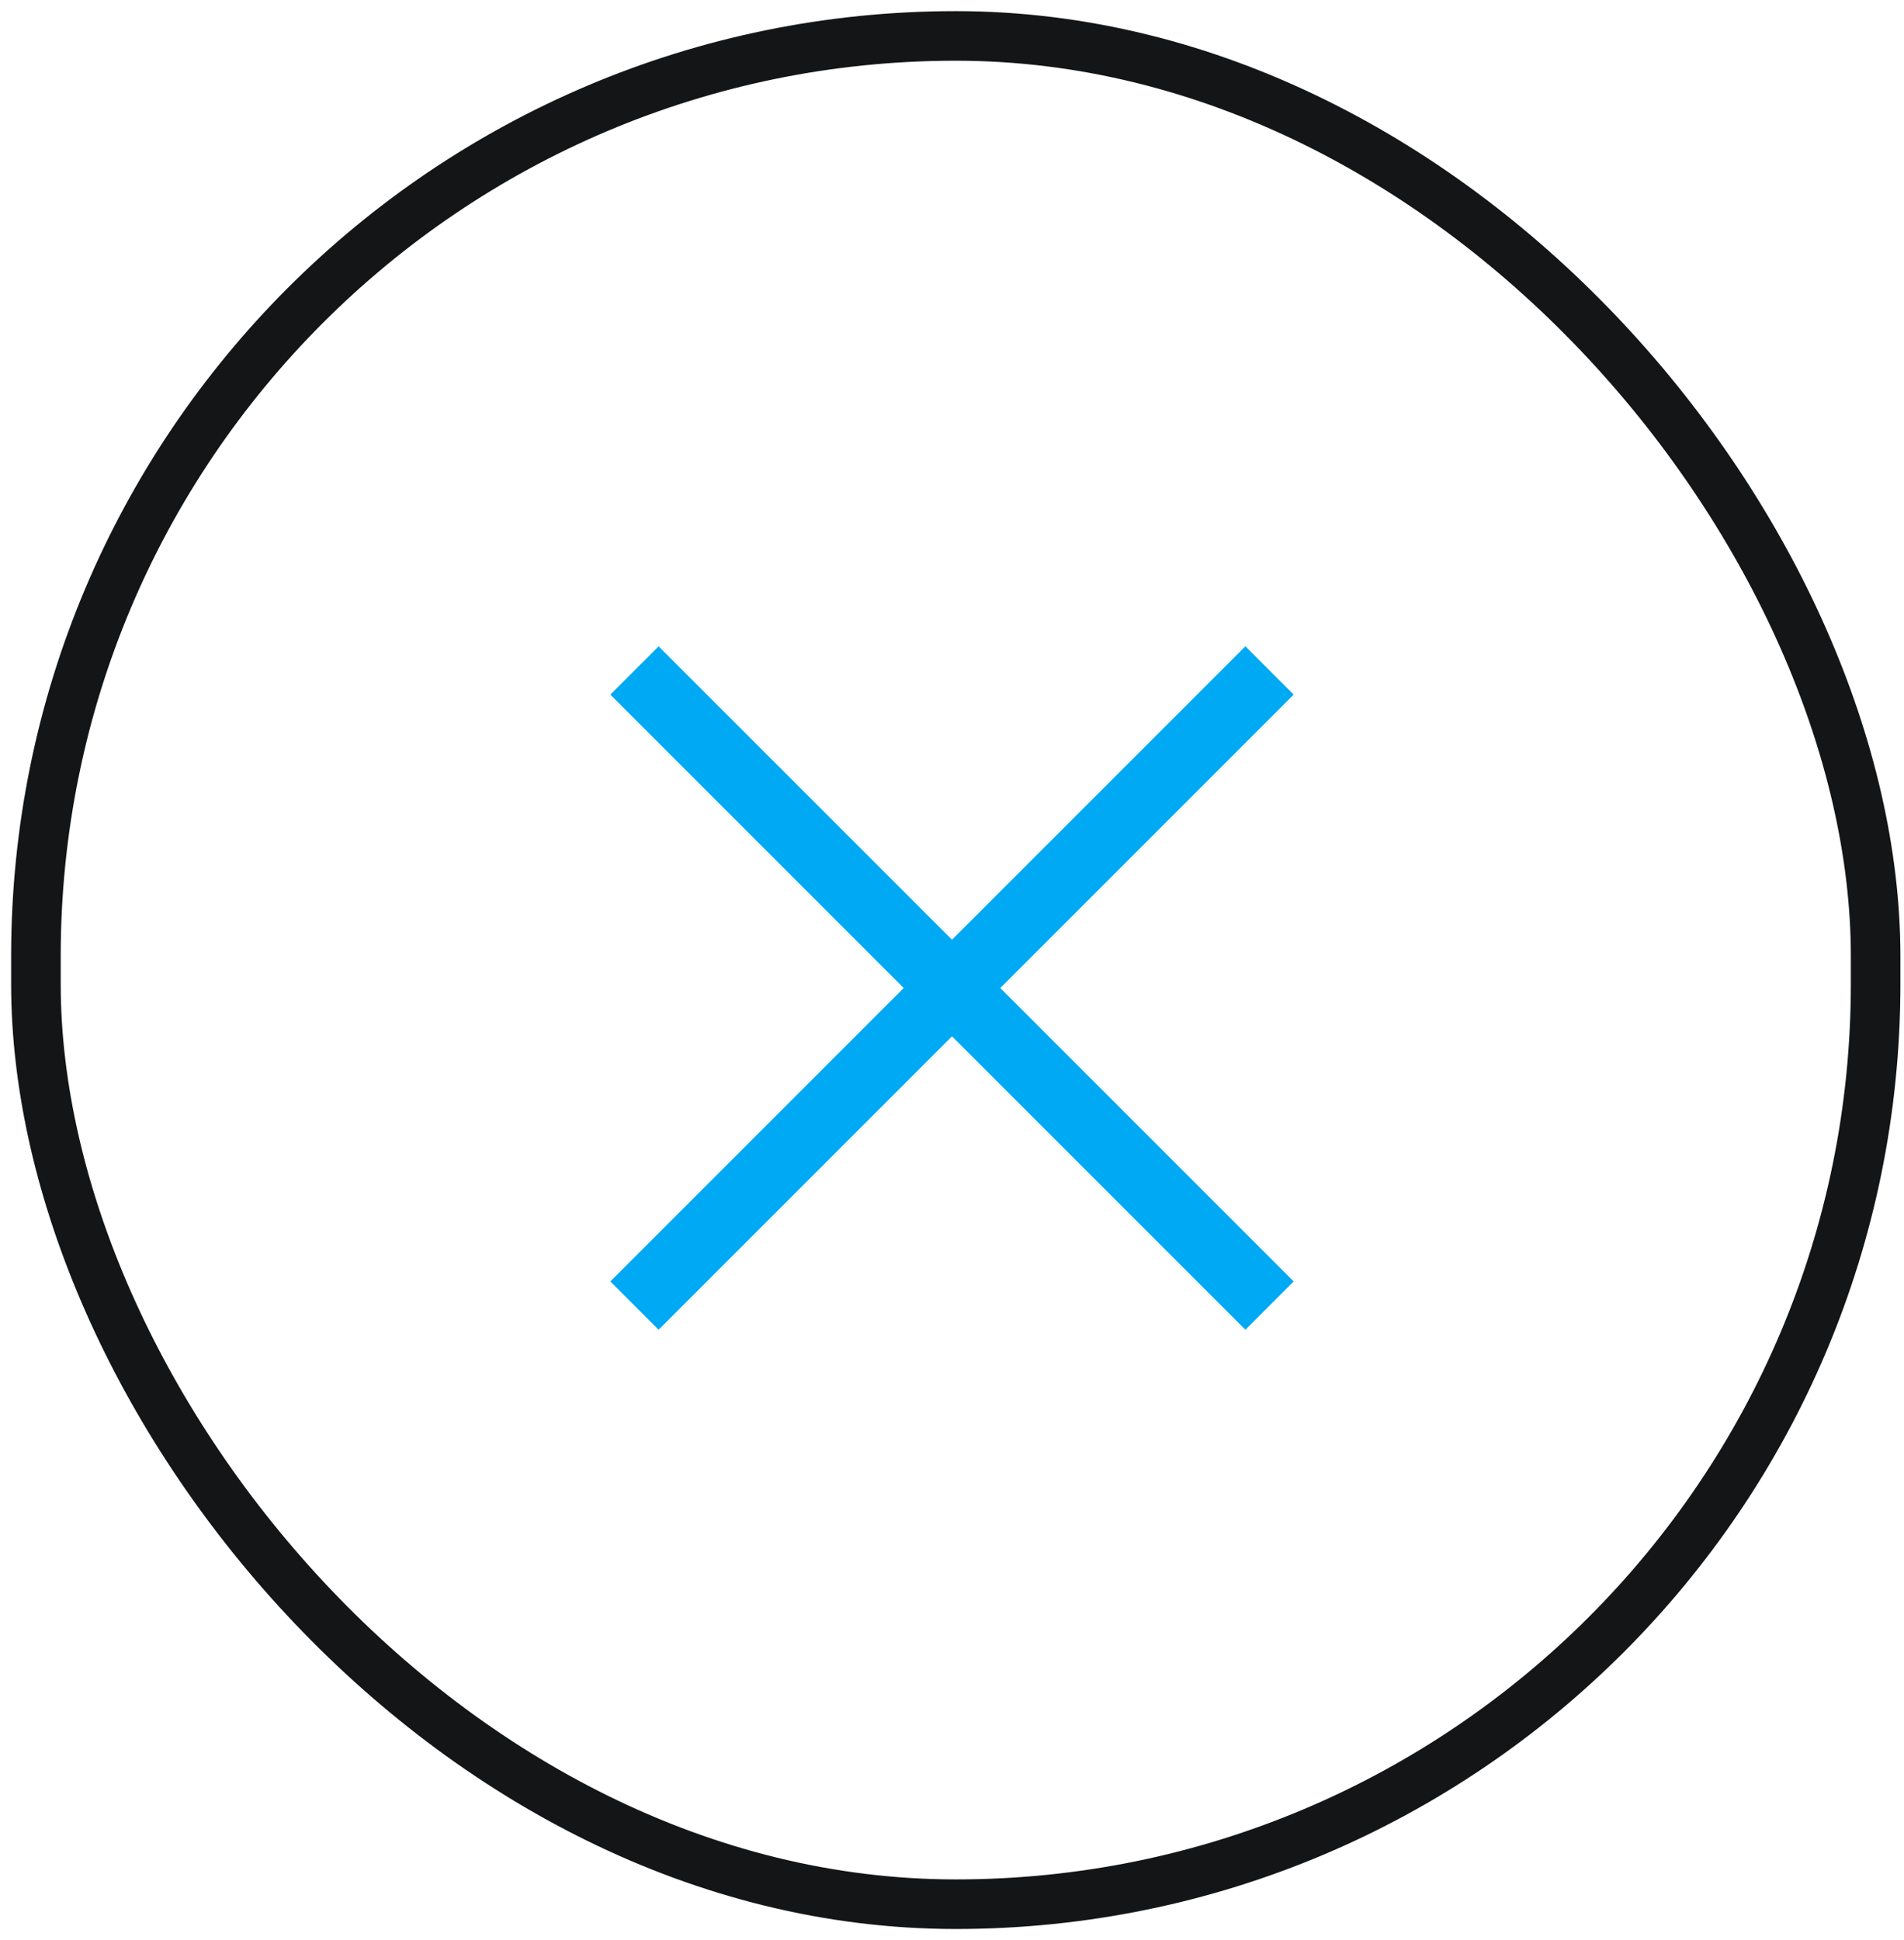
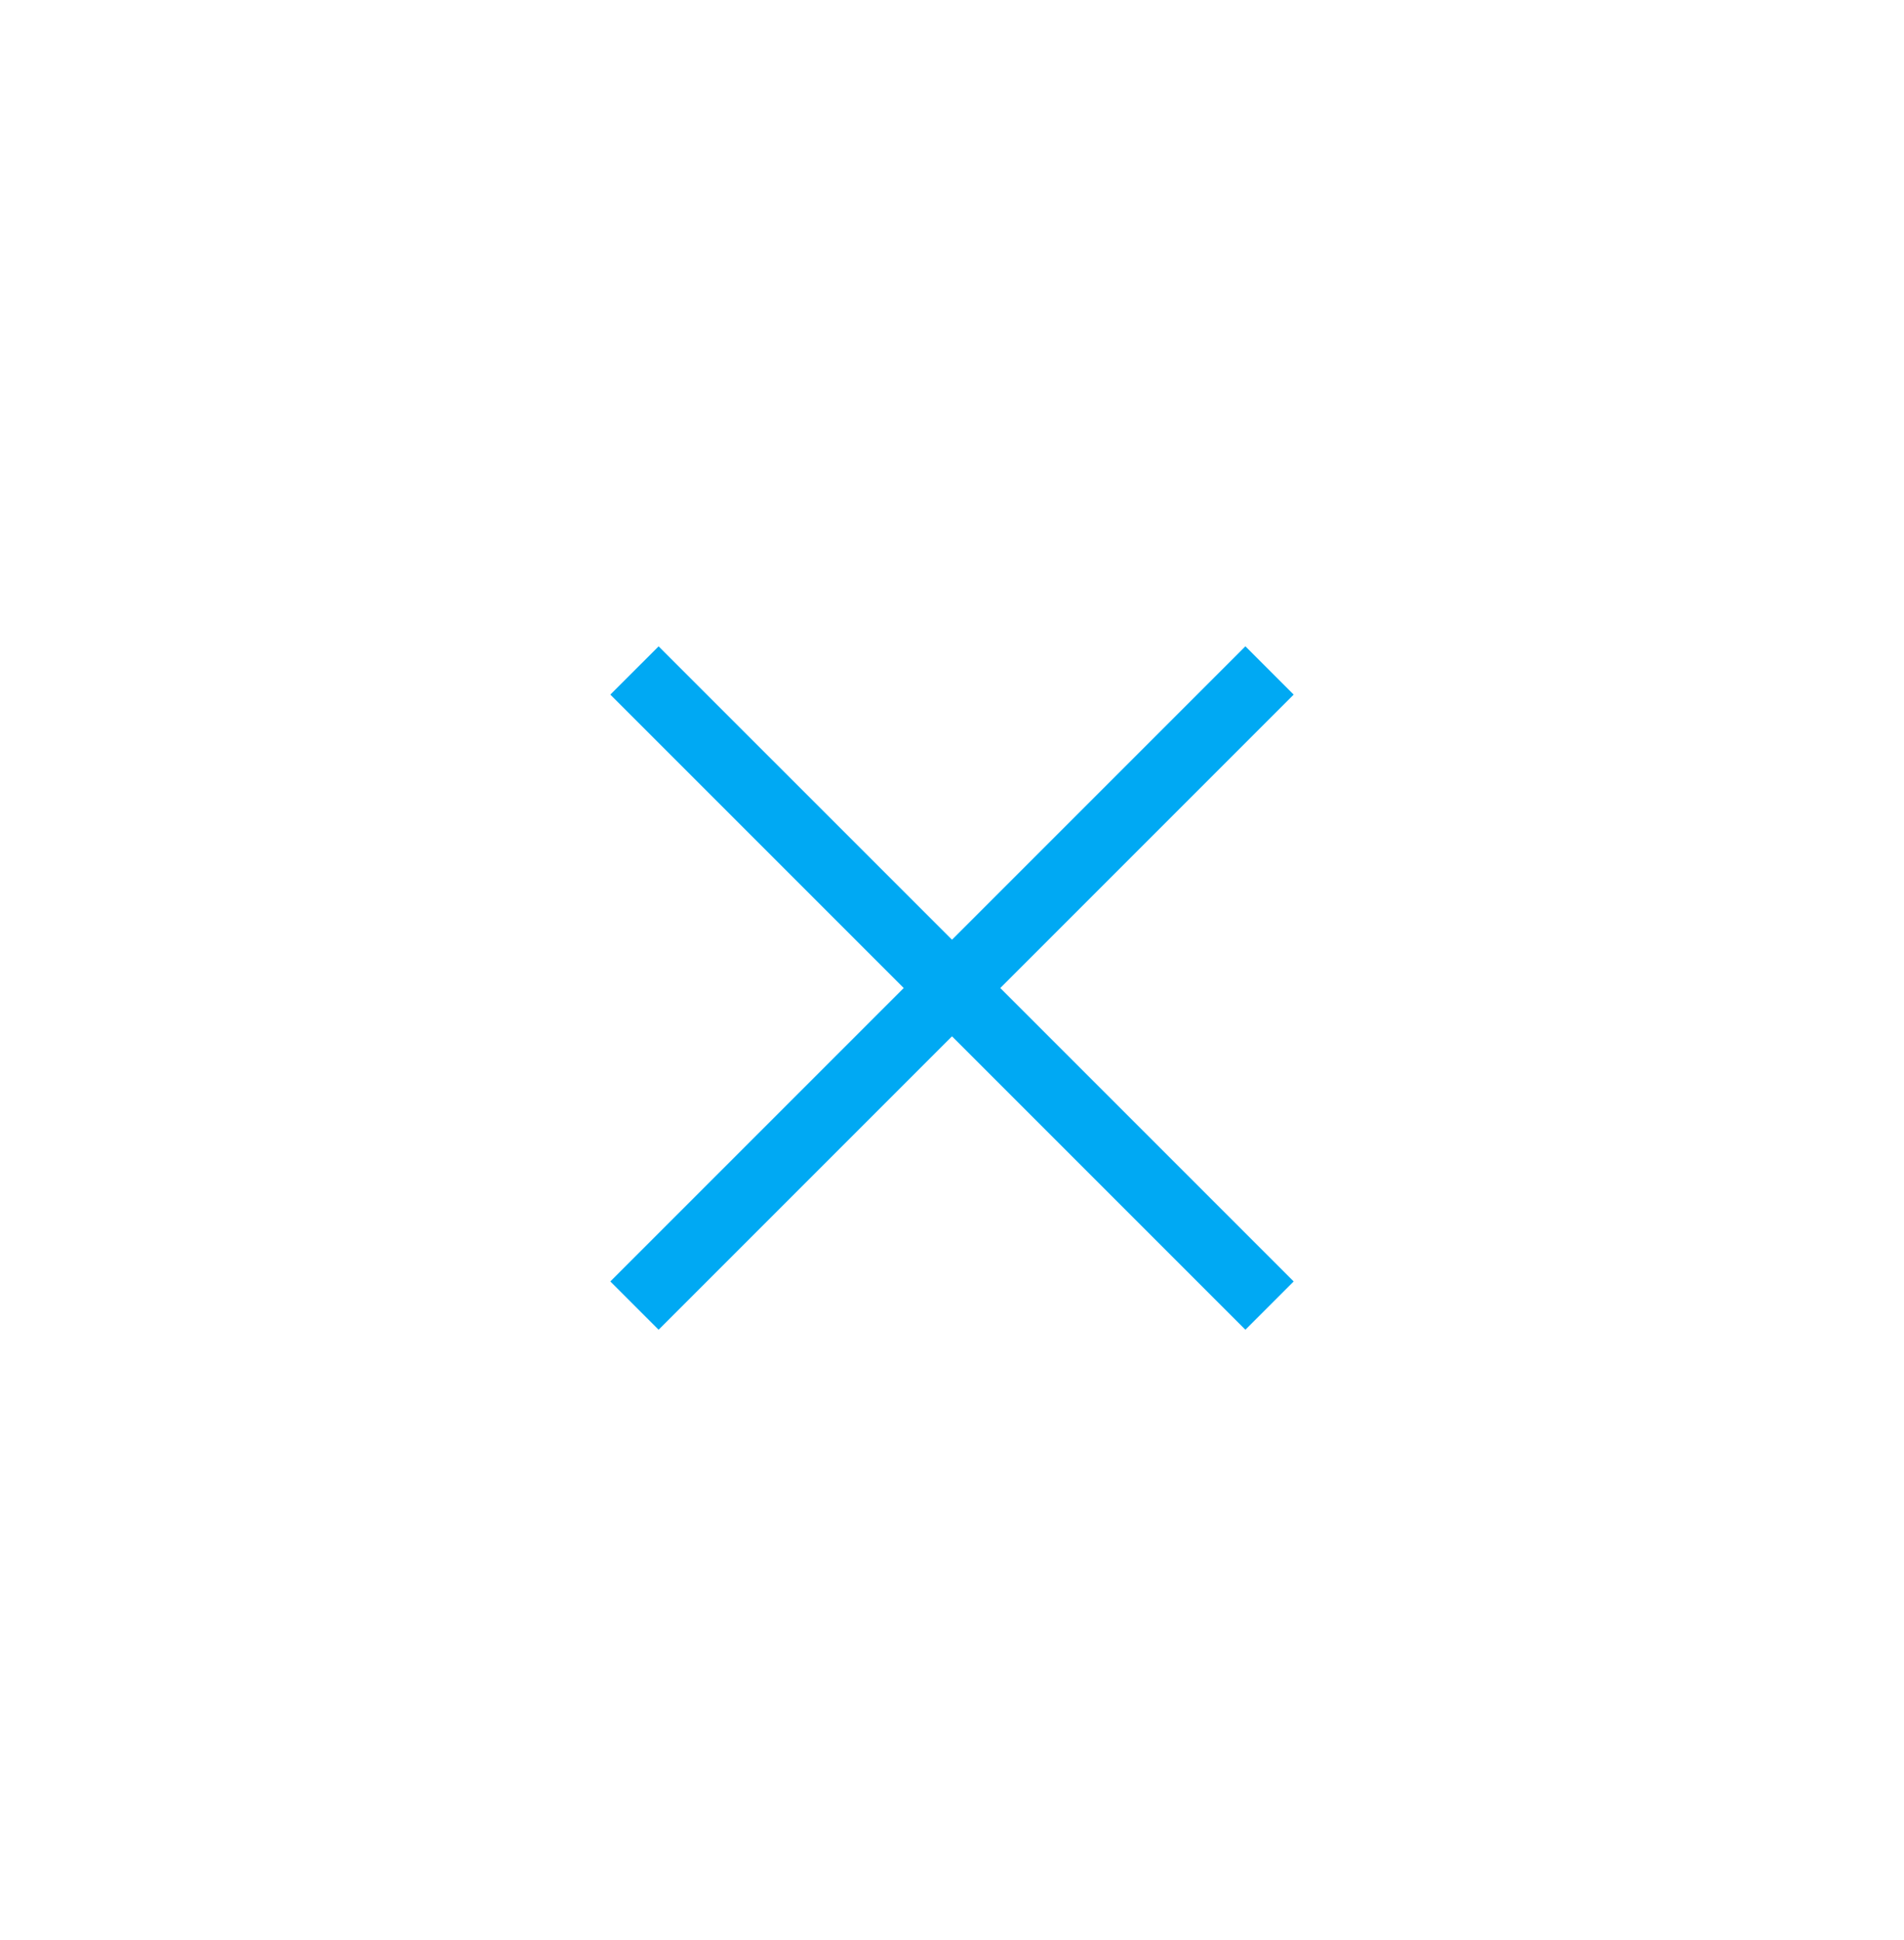
<svg xmlns="http://www.w3.org/2000/svg" width="53" height="54" viewBox="0 0 53 54">
  <g fill="none" fill-rule="evenodd" transform="translate(1 1)">
-     <rect width="51.21" height="52" stroke="#141517" stroke-width="1.38" rx="25.61" />
    <path fill="#00A9F3" d="M17.333 16.99l-1.344 1.343 8.167 8.167-8.167 8.167 1.344 1.344 8.167-8.167 8.167 8.167 1.344-1.344-8.167-8.167 8.167-8.167-1.344-1.344-8.167 8.167z" />
  </g>
</svg>